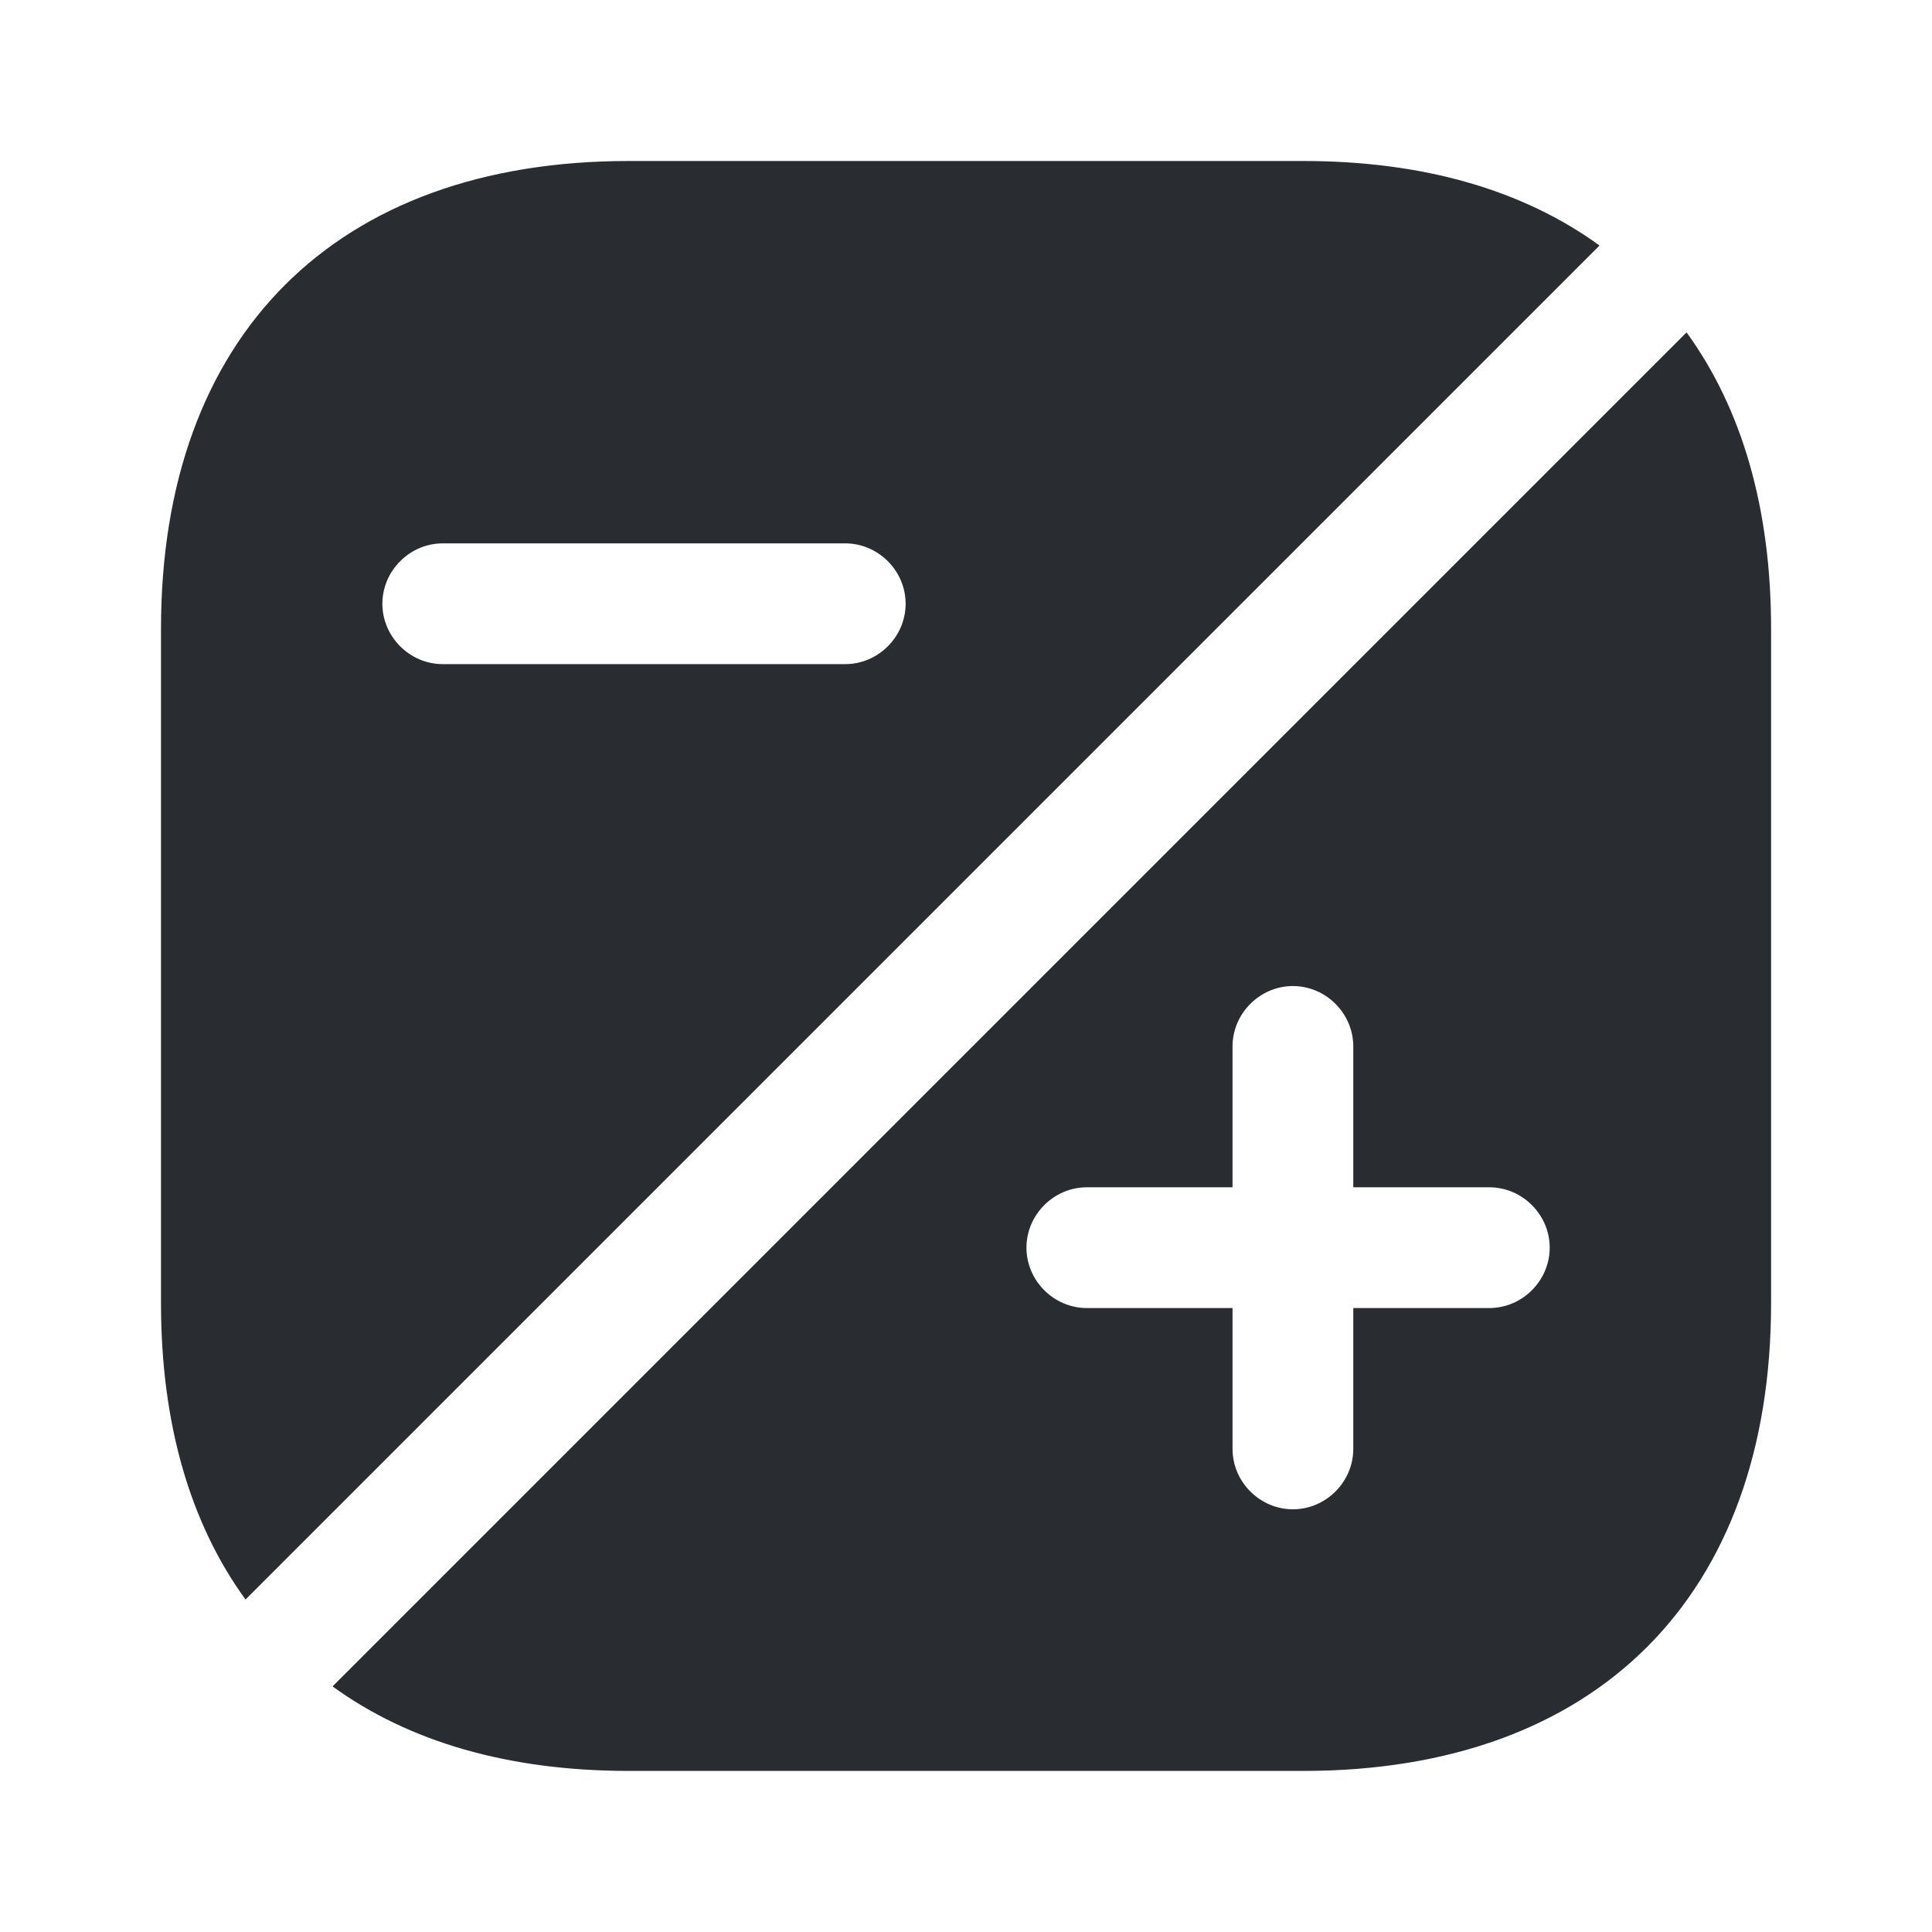
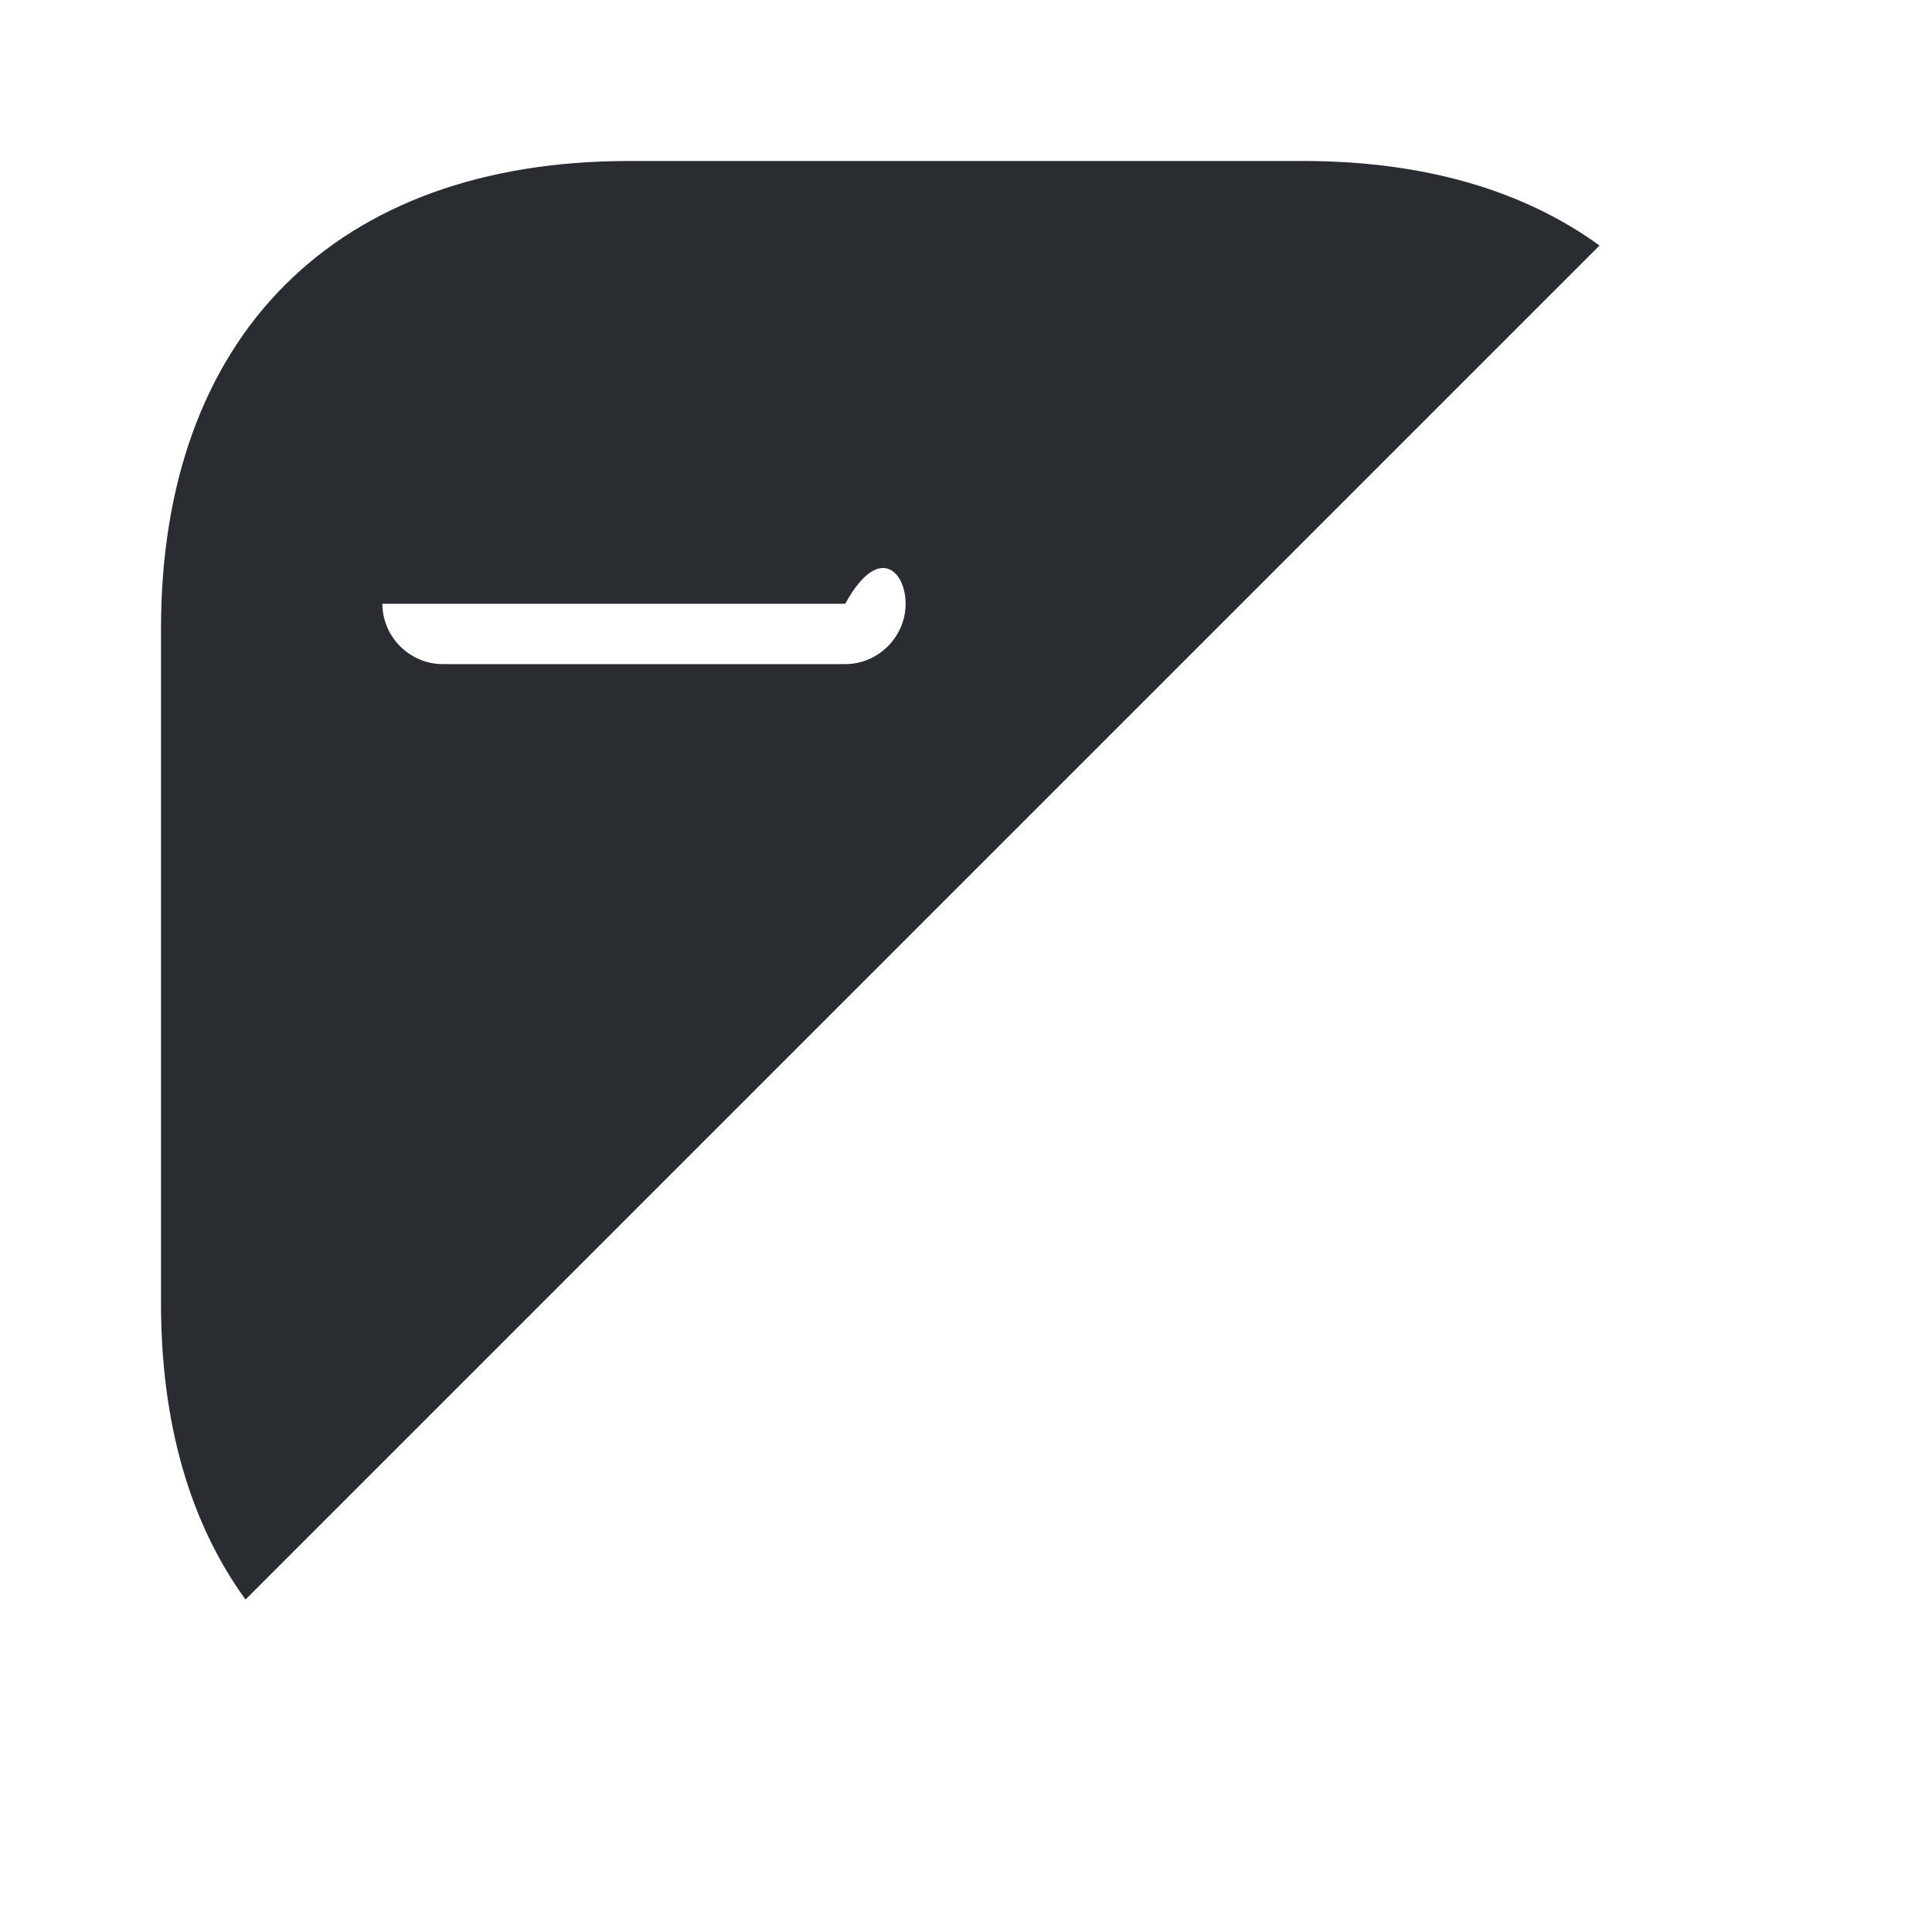
<svg xmlns="http://www.w3.org/2000/svg" width="800px" height="800px" viewBox="0 0 24 24" fill="none">
-   <path d="M20.951 4.129L4.131 20.949C5.081 21.639 6.321 21.999 7.811 21.999H16.191C19.831 21.999 22.001 19.829 22.001 16.189V7.809C22.001 6.319 21.641 5.079 20.951 4.129ZM18.501 16.249H16.811V17.999C16.811 18.409 16.471 18.749 16.061 18.749C15.651 18.749 15.311 18.409 15.311 17.999V16.249H13.501C13.091 16.249 12.751 15.909 12.751 15.499C12.751 15.089 13.091 14.749 13.501 14.749H15.311V12.999C15.311 12.589 15.651 12.249 16.061 12.249C16.471 12.249 16.811 12.589 16.811 12.999V14.749H18.501C18.911 14.749 19.251 15.089 19.251 15.499C19.251 15.909 18.911 16.249 18.501 16.249Z" fill="#292D32" />
-   <path d="M16.19 2H7.81C4.17 2 2 4.17 2 7.81V16.19C2 17.68 2.36 18.92 3.05 19.87L19.87 3.05C18.92 2.36 17.68 2 16.19 2ZM10.5 8.25H5.5C5.09 8.25 4.75 7.91 4.75 7.5C4.75 7.09 5.09 6.75 5.5 6.75H10.5C10.91 6.75 11.25 7.09 11.25 7.5C11.25 7.91 10.91 8.25 10.5 8.25Z" fill="#292D32" />
+   <path d="M16.19 2H7.81C4.17 2 2 4.17 2 7.81V16.19C2 17.68 2.36 18.92 3.05 19.87L19.87 3.05C18.92 2.36 17.68 2 16.19 2ZM10.5 8.25H5.5C5.09 8.25 4.75 7.91 4.75 7.5H10.5C10.91 6.75 11.25 7.09 11.25 7.5C11.25 7.91 10.91 8.25 10.5 8.25Z" fill="#292D32" />
</svg>